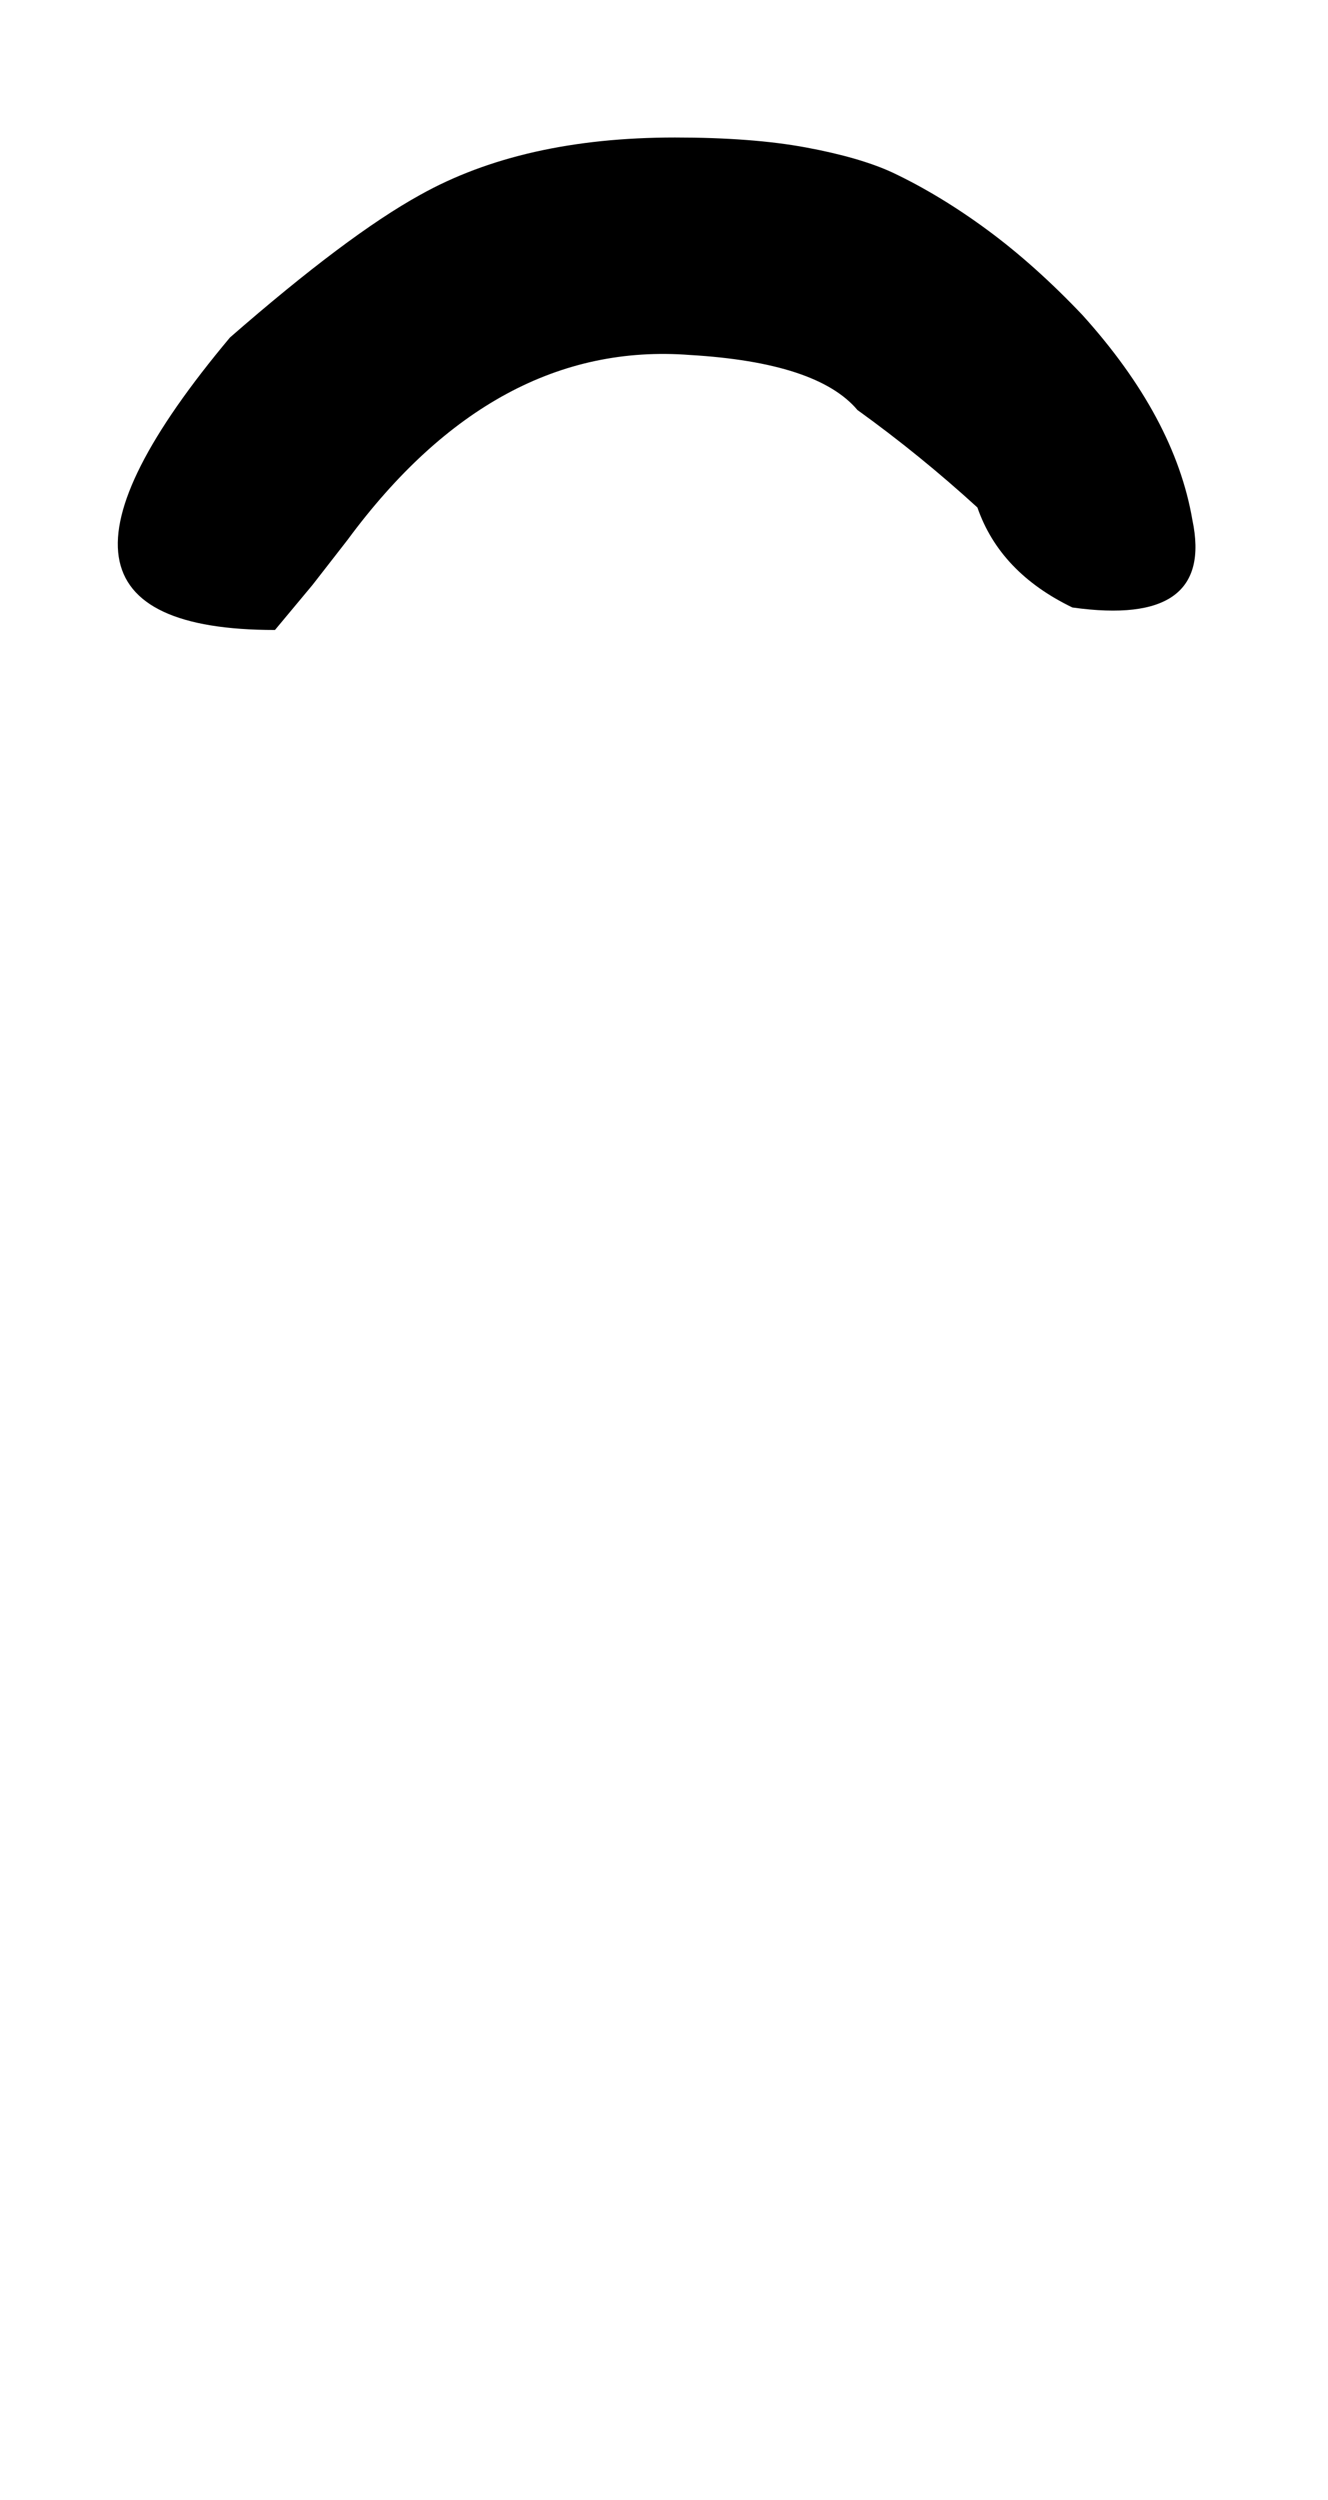
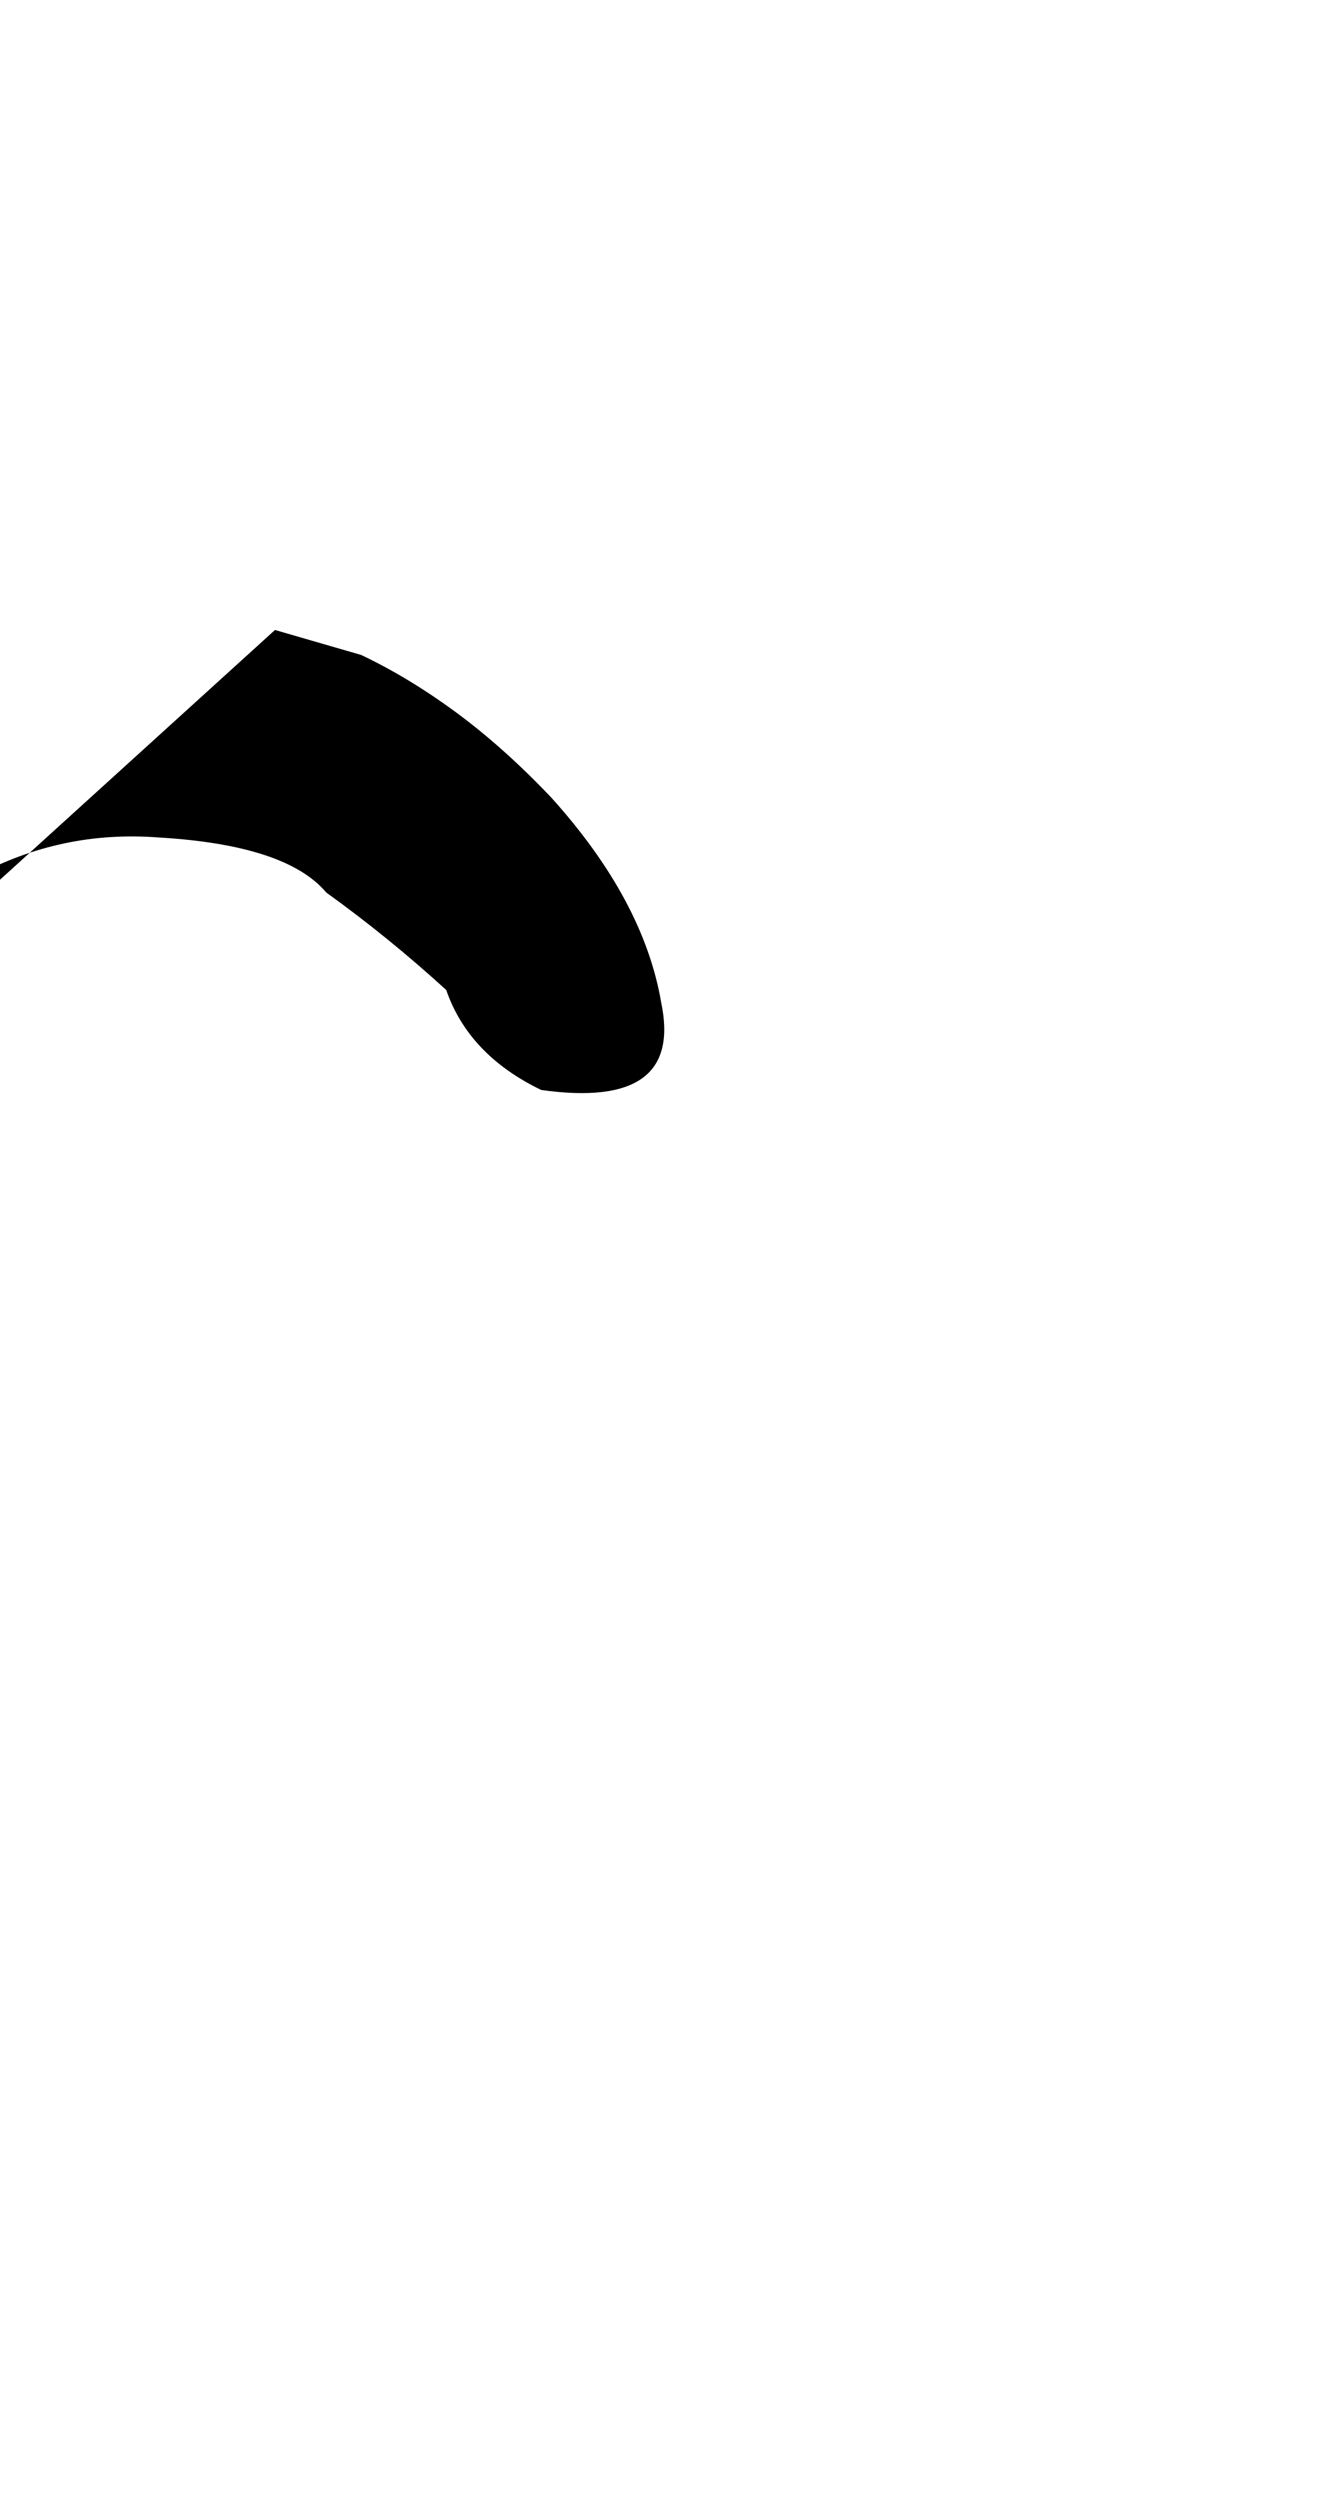
<svg xmlns="http://www.w3.org/2000/svg" version="1.1" width="17" height="32" viewBox="0 0 17 32">
  <title>aacute</title>
-   <path d="M3.52 8.064q-3.712 0-0.576-3.744 1.504-1.312 2.432-1.824 1.312-0.736 3.264-0.736 0.992 0 1.68 0.128t1.104 0.32q0.608 0.288 1.216 0.736t1.216 1.088q1.184 1.312 1.408 2.624 0.288 1.376-1.536 1.12-0.928-0.448-1.216-1.28-0.736-0.672-1.536-1.248-0.512-0.608-2.144-0.704-2.496-0.192-4.384 2.368l-0.448 0.576t-0.48 0.576z" />
+   <path d="M3.52 8.064t1.104 0.32q0.608 0.288 1.216 0.736t1.216 1.088q1.184 1.312 1.408 2.624 0.288 1.376-1.536 1.12-0.928-0.448-1.216-1.28-0.736-0.672-1.536-1.248-0.512-0.608-2.144-0.704-2.496-0.192-4.384 2.368l-0.448 0.576t-0.48 0.576z" />
</svg>